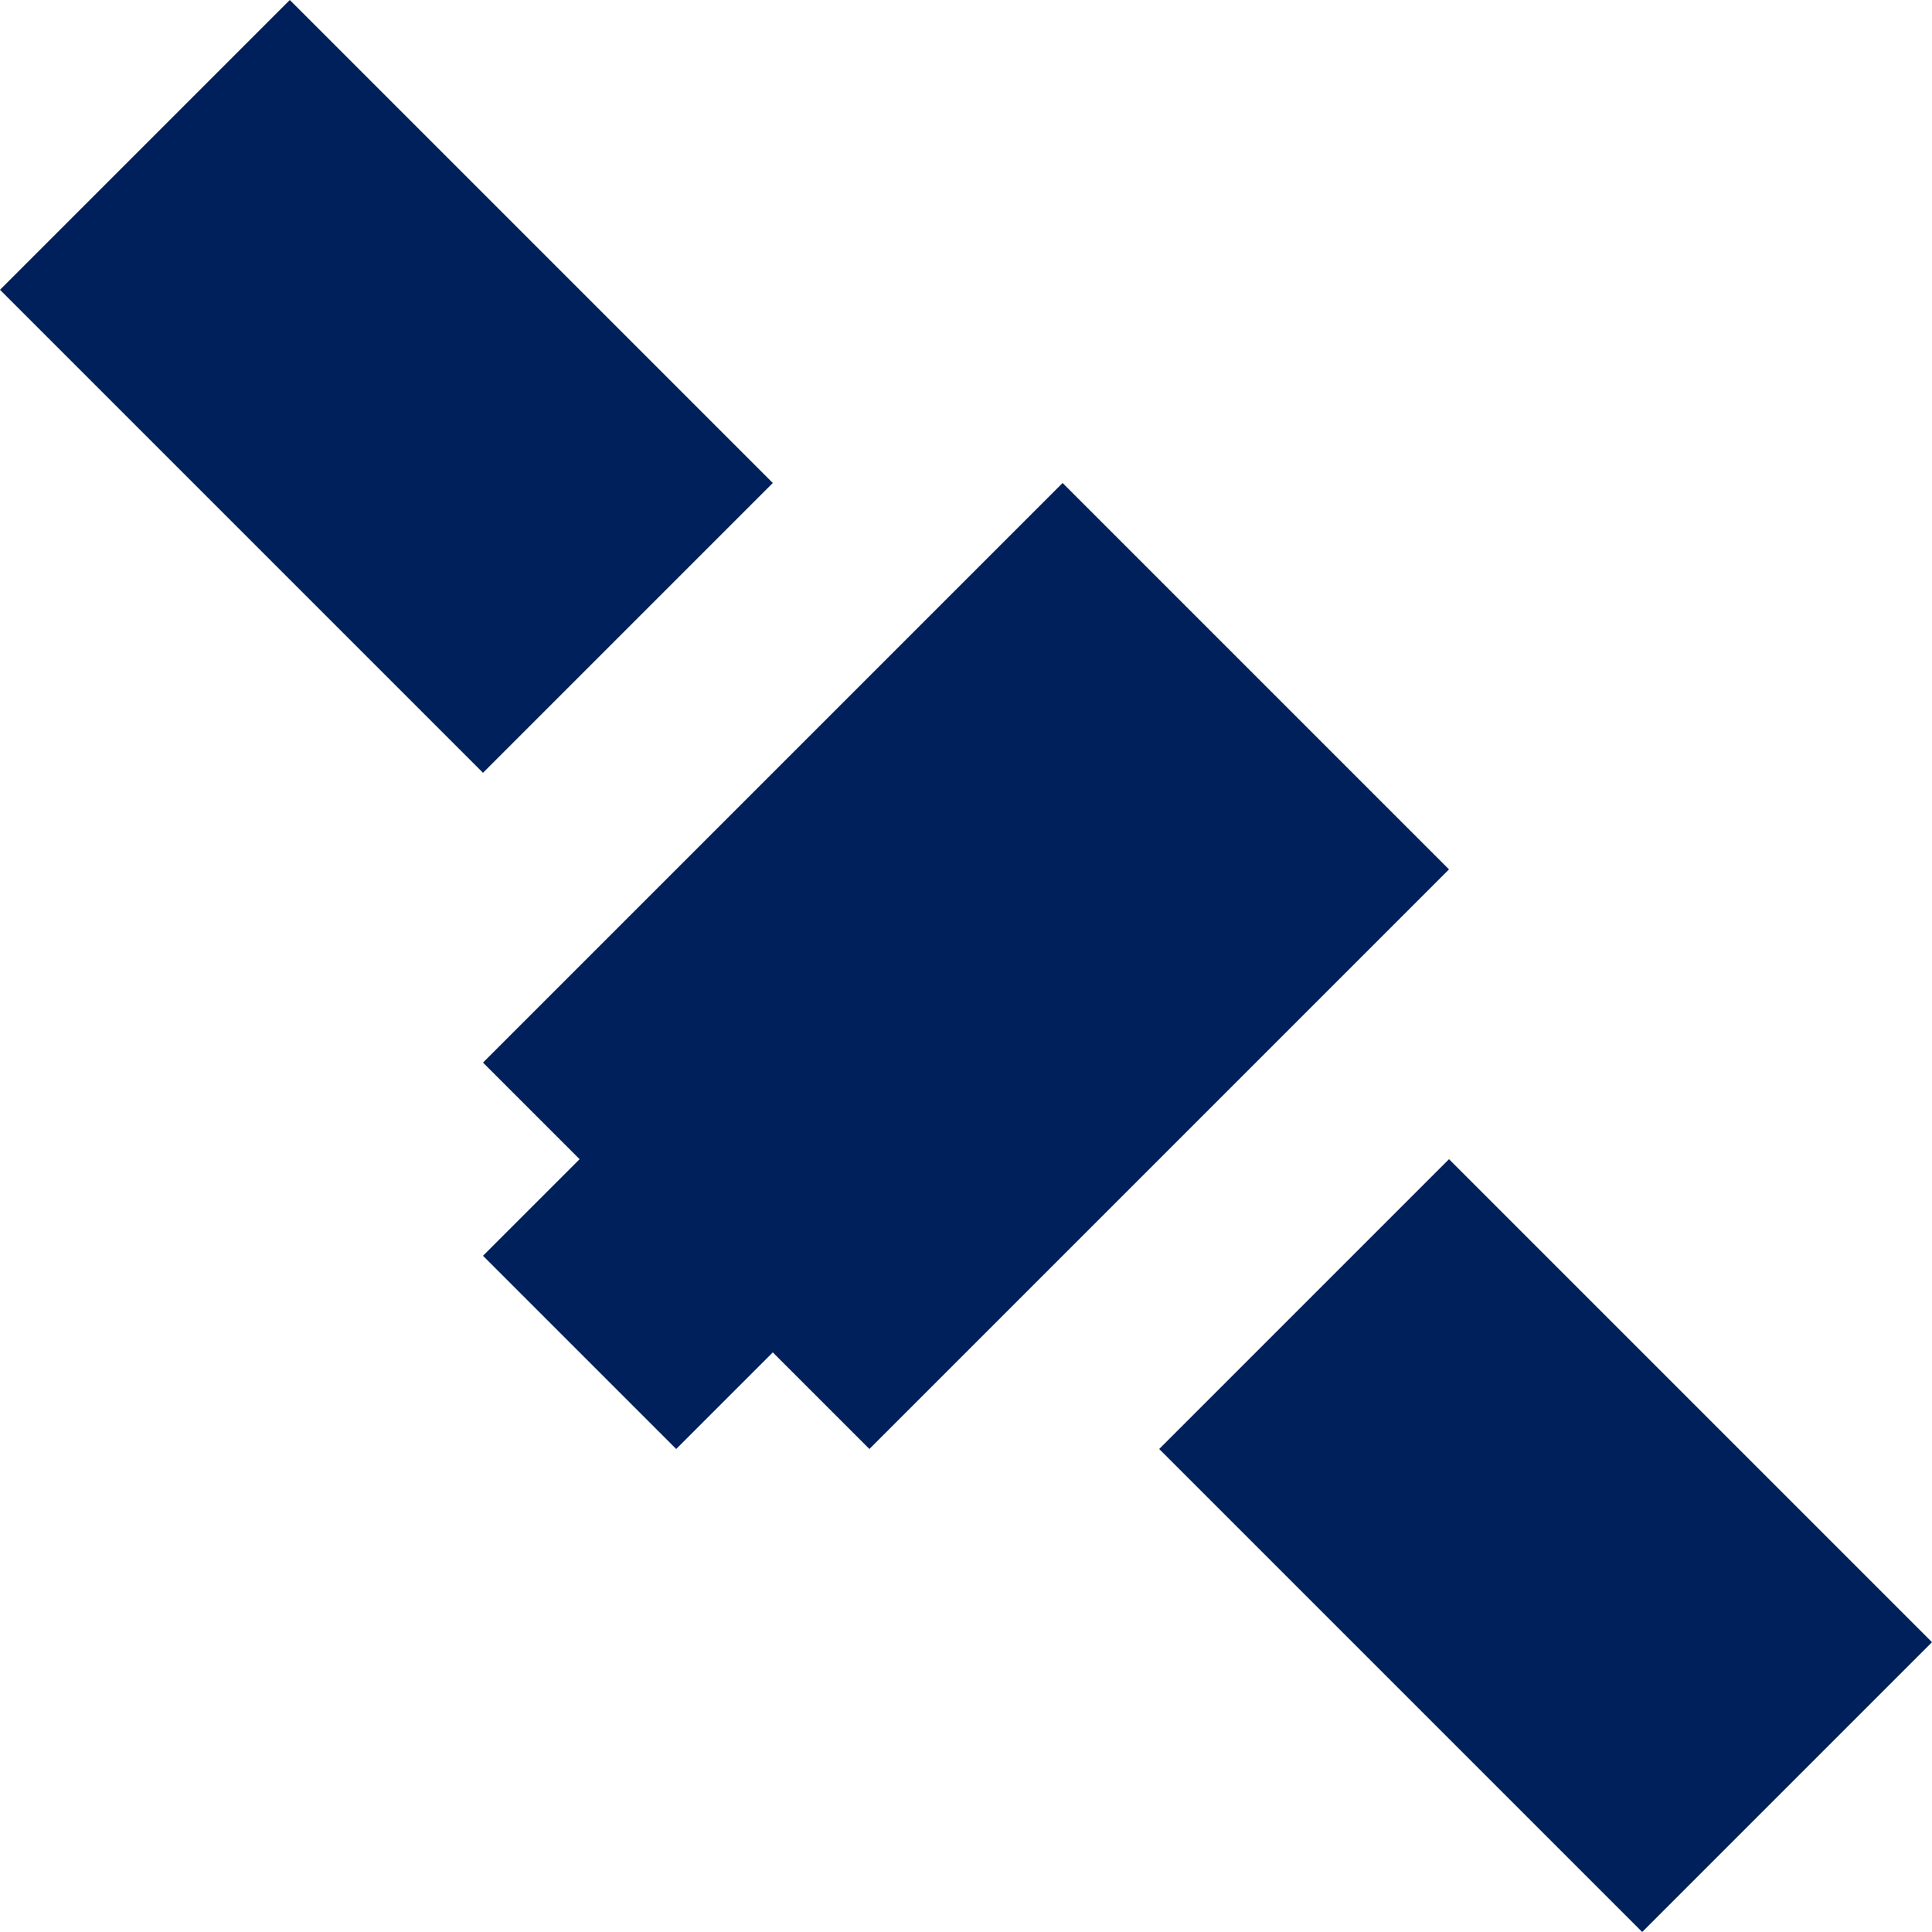
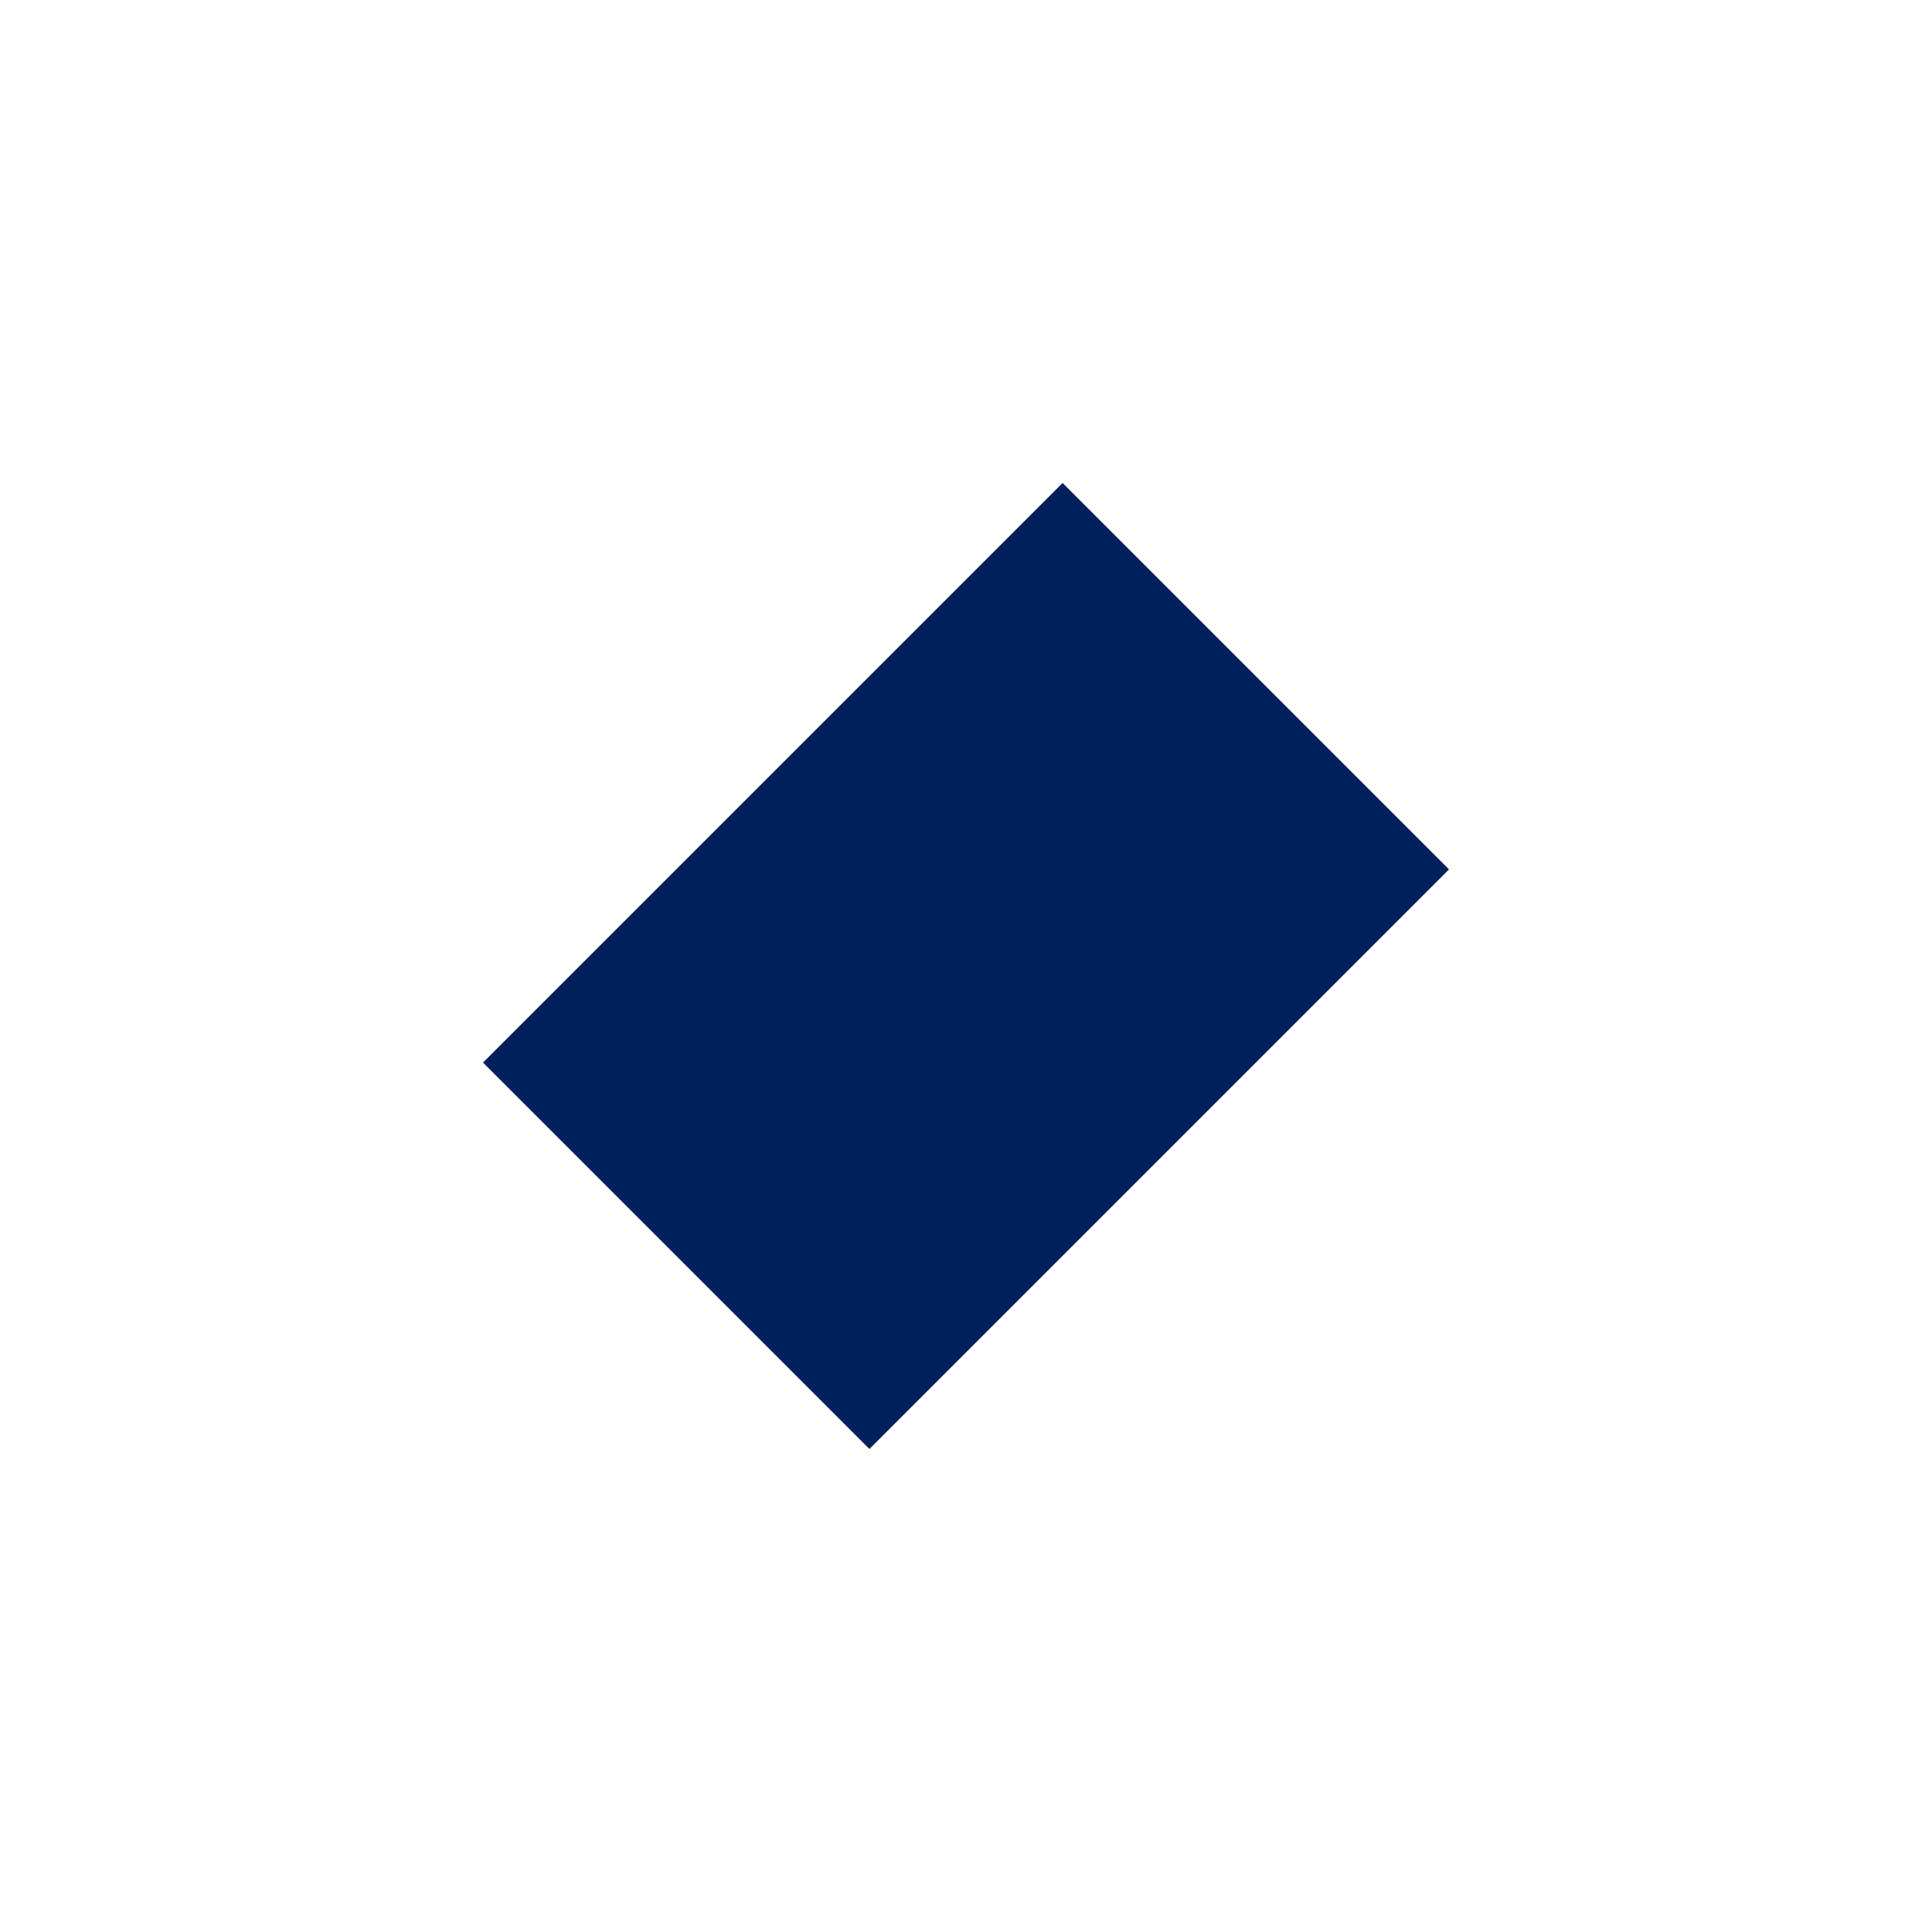
<svg xmlns="http://www.w3.org/2000/svg" version="1.1" baseProfile="full" width="100" height="100" viewBox="0 0 100 100">
  <polygon points="55 ,25 75, 45 45, 75 25, 55" fill="#00205B" />
-   <polygon points="45 ,65 35, 75 25, 65 35, 55" fill="#00205B" />
-   <polygon points="75, 60 100, 85 85,100 60,75 " fill="#00205B" />
-   <polygon points="25, 40 0, 15 15,0 40,25 " fill="#00205B" />
</svg>